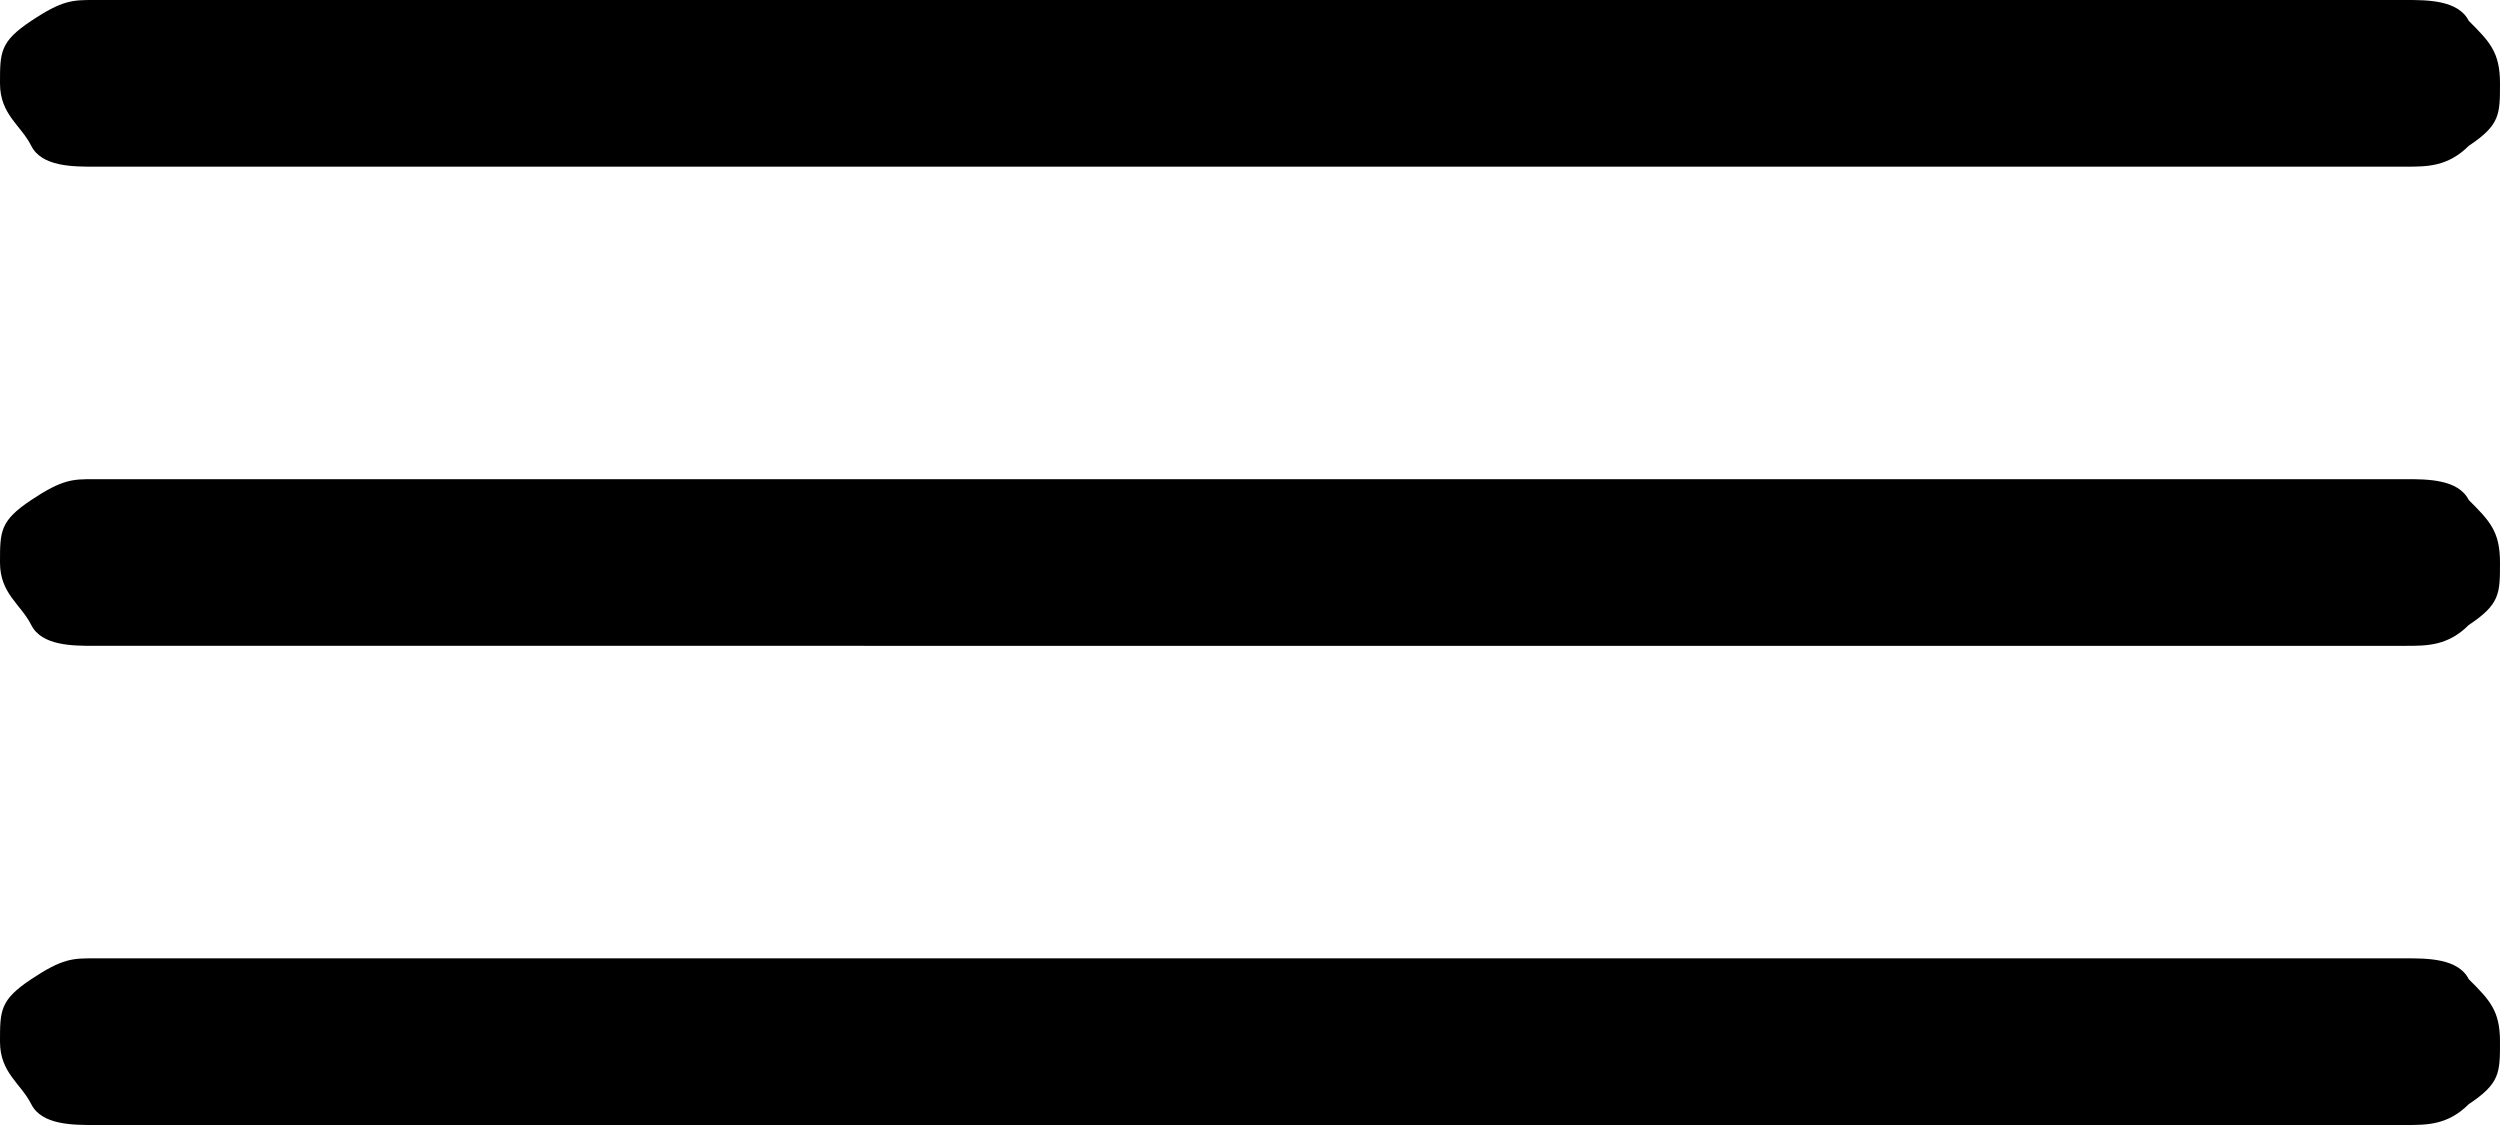
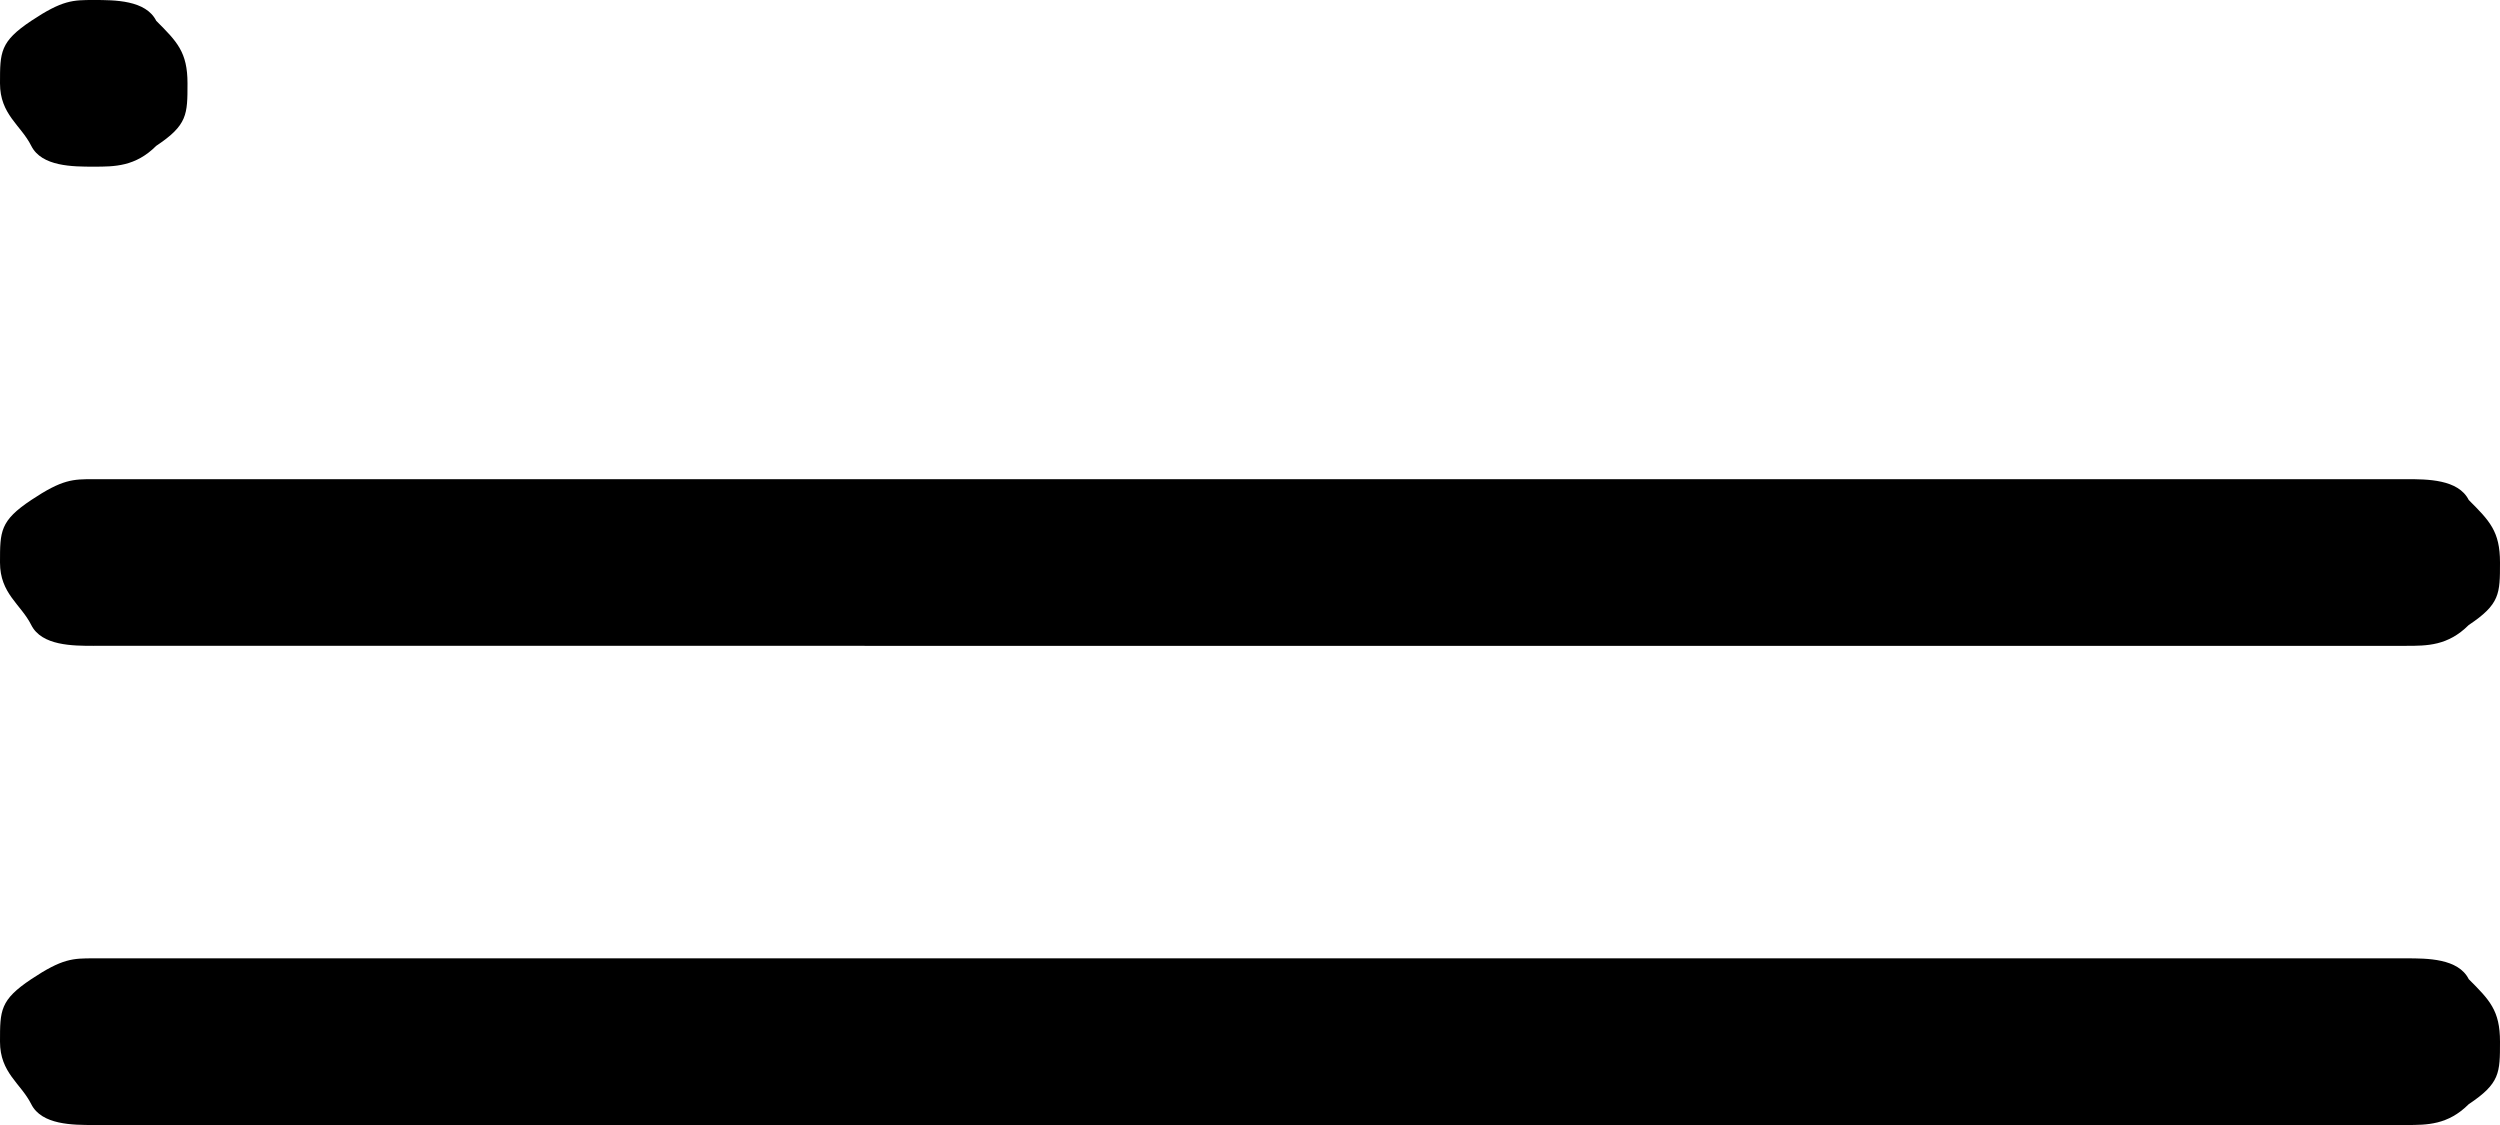
<svg xmlns="http://www.w3.org/2000/svg" id="uuid-5f758373-3cc0-47e2-b57b-2480b21e0232" data-name="Layer 2" viewBox="0 0 24 10.8">
  <g id="uuid-e9d48c8c-543c-402d-a3a8-5b7143e2cffe" data-name="Text">
-     <path d="m.9,1.6c-.2,0-.5,0-.6-.2s-.3-.3-.3-.6S0,.4.3.2s.4-.2.6-.2h22.2c.2,0,.5,0,.6.2.2.2.3.3.3.6s0,.4-.3.6c-.2.2-.4.2-.6.2H.9Zm0,4.6c-.2,0-.5,0-.6-.2s-.3-.3-.3-.6,0-.4.3-.6.4-.2.6-.2h22.2c.2,0,.5,0,.6.2.2.2.3.3.3.6s0,.4-.3.6c-.2.2-.4.2-.6.2H.9Zm0,4.6c-.2,0-.5,0-.6-.2s-.3-.3-.3-.6,0-.4.3-.6.4-.2.6-.2h22.2c.2,0,.5,0,.6.2.2.2.3.3.3.6s0,.4-.3.6c-.2.2-.4.2-.6.2H.9Z" stroke-width="0" />
+     <path d="m.9,1.6c-.2,0-.5,0-.6-.2s-.3-.3-.3-.6S0,.4.3.2s.4-.2.6-.2c.2,0,.5,0,.6.2.2.2.3.3.3.6s0,.4-.3.6c-.2.2-.4.2-.6.2H.9Zm0,4.6c-.2,0-.5,0-.6-.2s-.3-.3-.3-.6,0-.4.3-.6.4-.2.6-.2h22.2c.2,0,.5,0,.6.2.2.2.3.3.3.6s0,.4-.3.6c-.2.2-.4.2-.6.2H.9Zm0,4.6c-.2,0-.5,0-.6-.2s-.3-.3-.3-.6,0-.4.3-.6.4-.2.6-.2h22.2c.2,0,.5,0,.6.2.2.2.3.3.3.6s0,.4-.3.6c-.2.2-.4.2-.6.2H.9Z" stroke-width="0" />
  </g>
</svg>